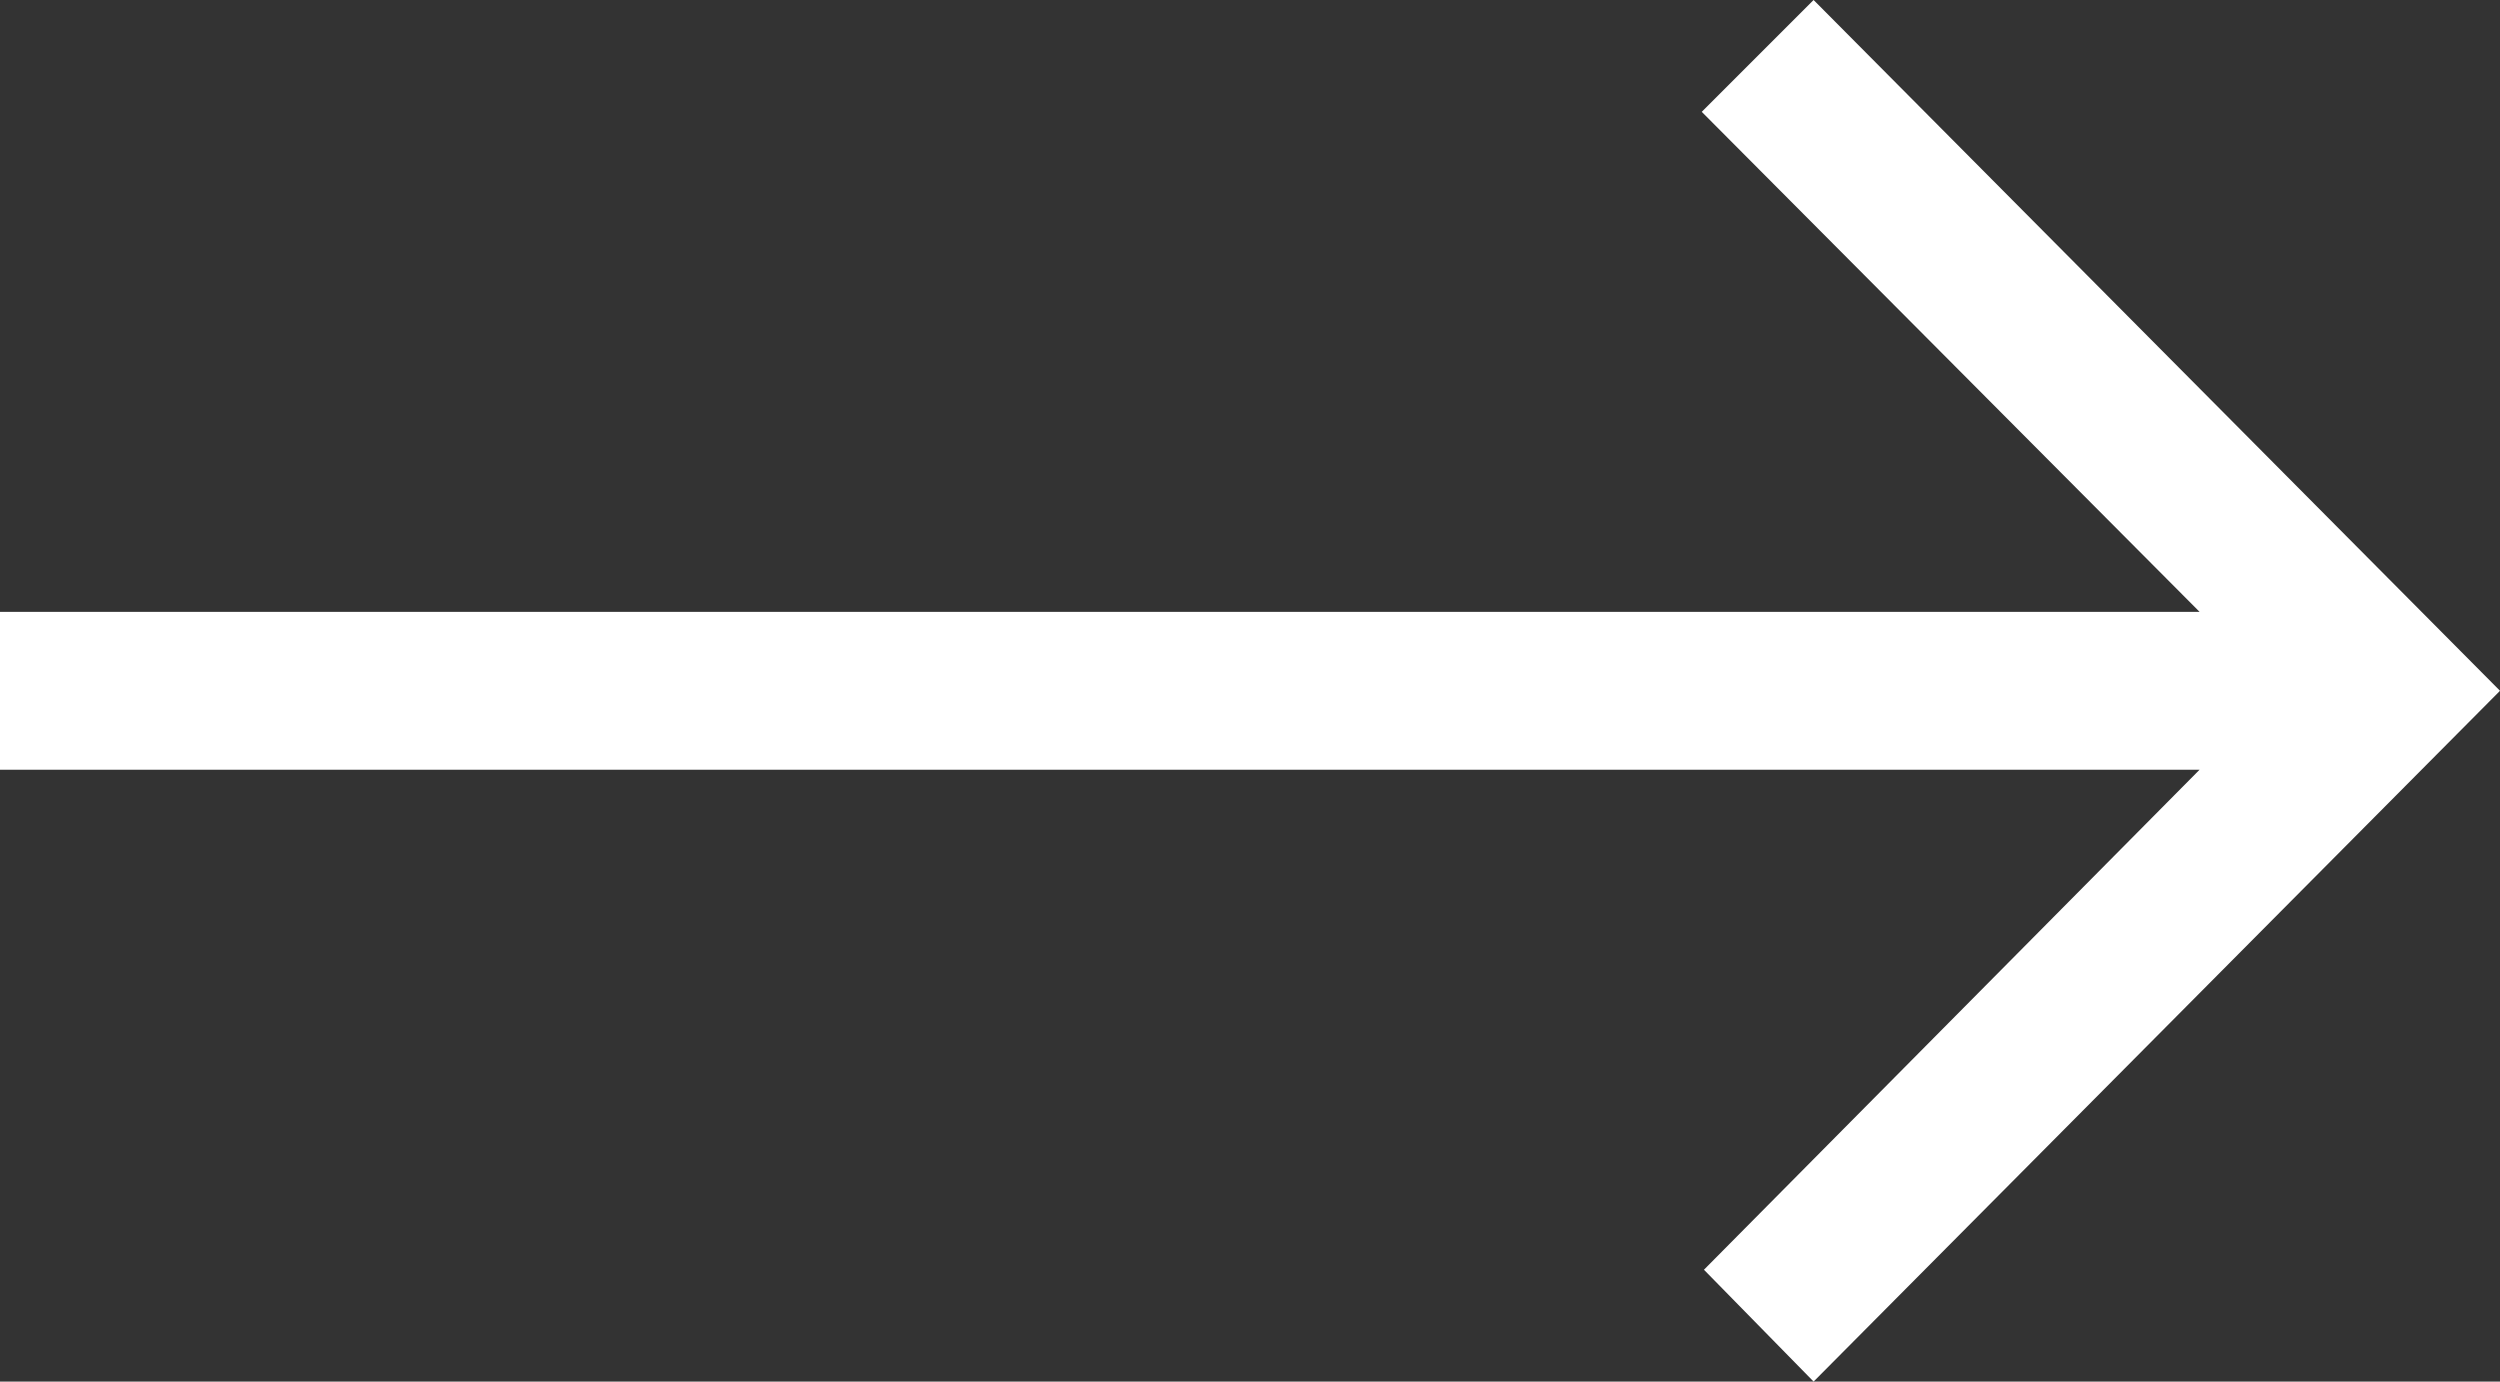
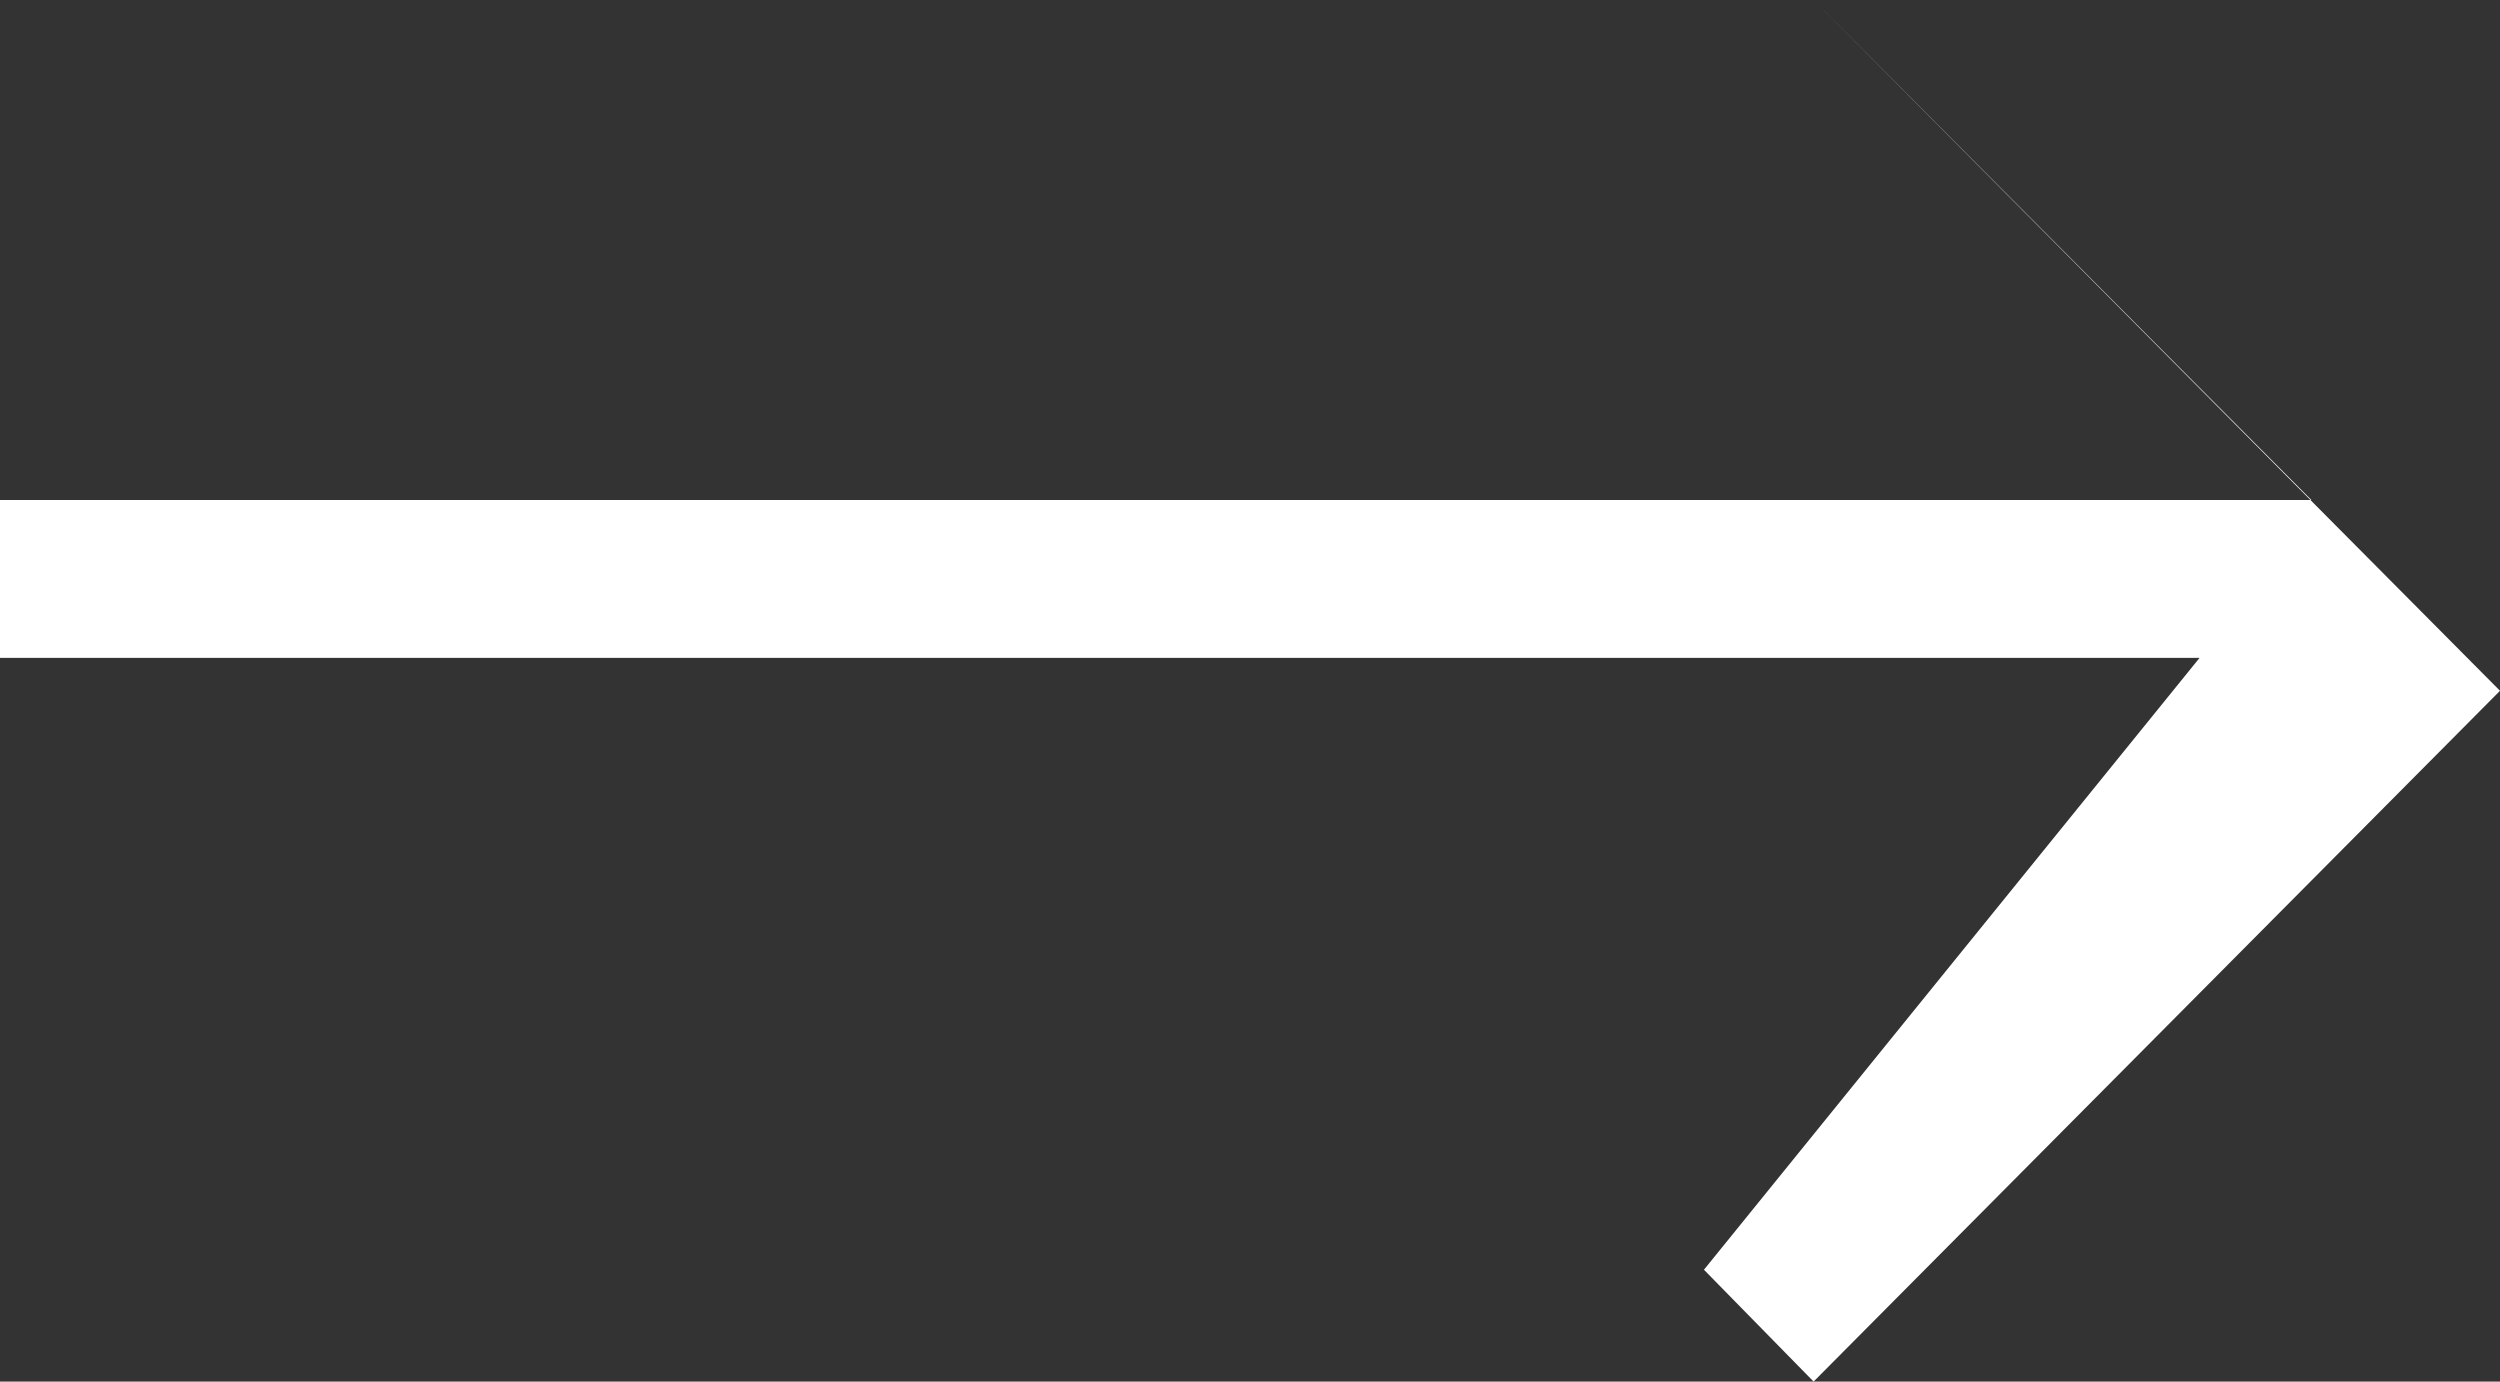
<svg xmlns="http://www.w3.org/2000/svg" version="1.1" id="Layer_1" x="0px" y="0px" viewBox="0 0 114 63" style="enable-background:new 0 0 114 63;" xml:space="preserve">
  <rect x="0" y="0" width="114" height="63" fill="#333333" stroke="none" />
  <style type="text/css">
	.st0{fill-rule:evenodd;clip-rule:evenodd;fill:#FFFFFF;}
</style>
-   <path id="Shape_1_copy_3" class="st0" d="M82.7,0l-5.1,5.1l22.7,22.8H0v7.2h100.3L77.7,57.9l5,5.1L114,31.5L82.7,0z" />
+   <path id="Shape_1_copy_3" class="st0" d="M82.7,0l22.7,22.8H0v7.2h100.3L77.7,57.9l5,5.1L114,31.5L82.7,0z" />
</svg>